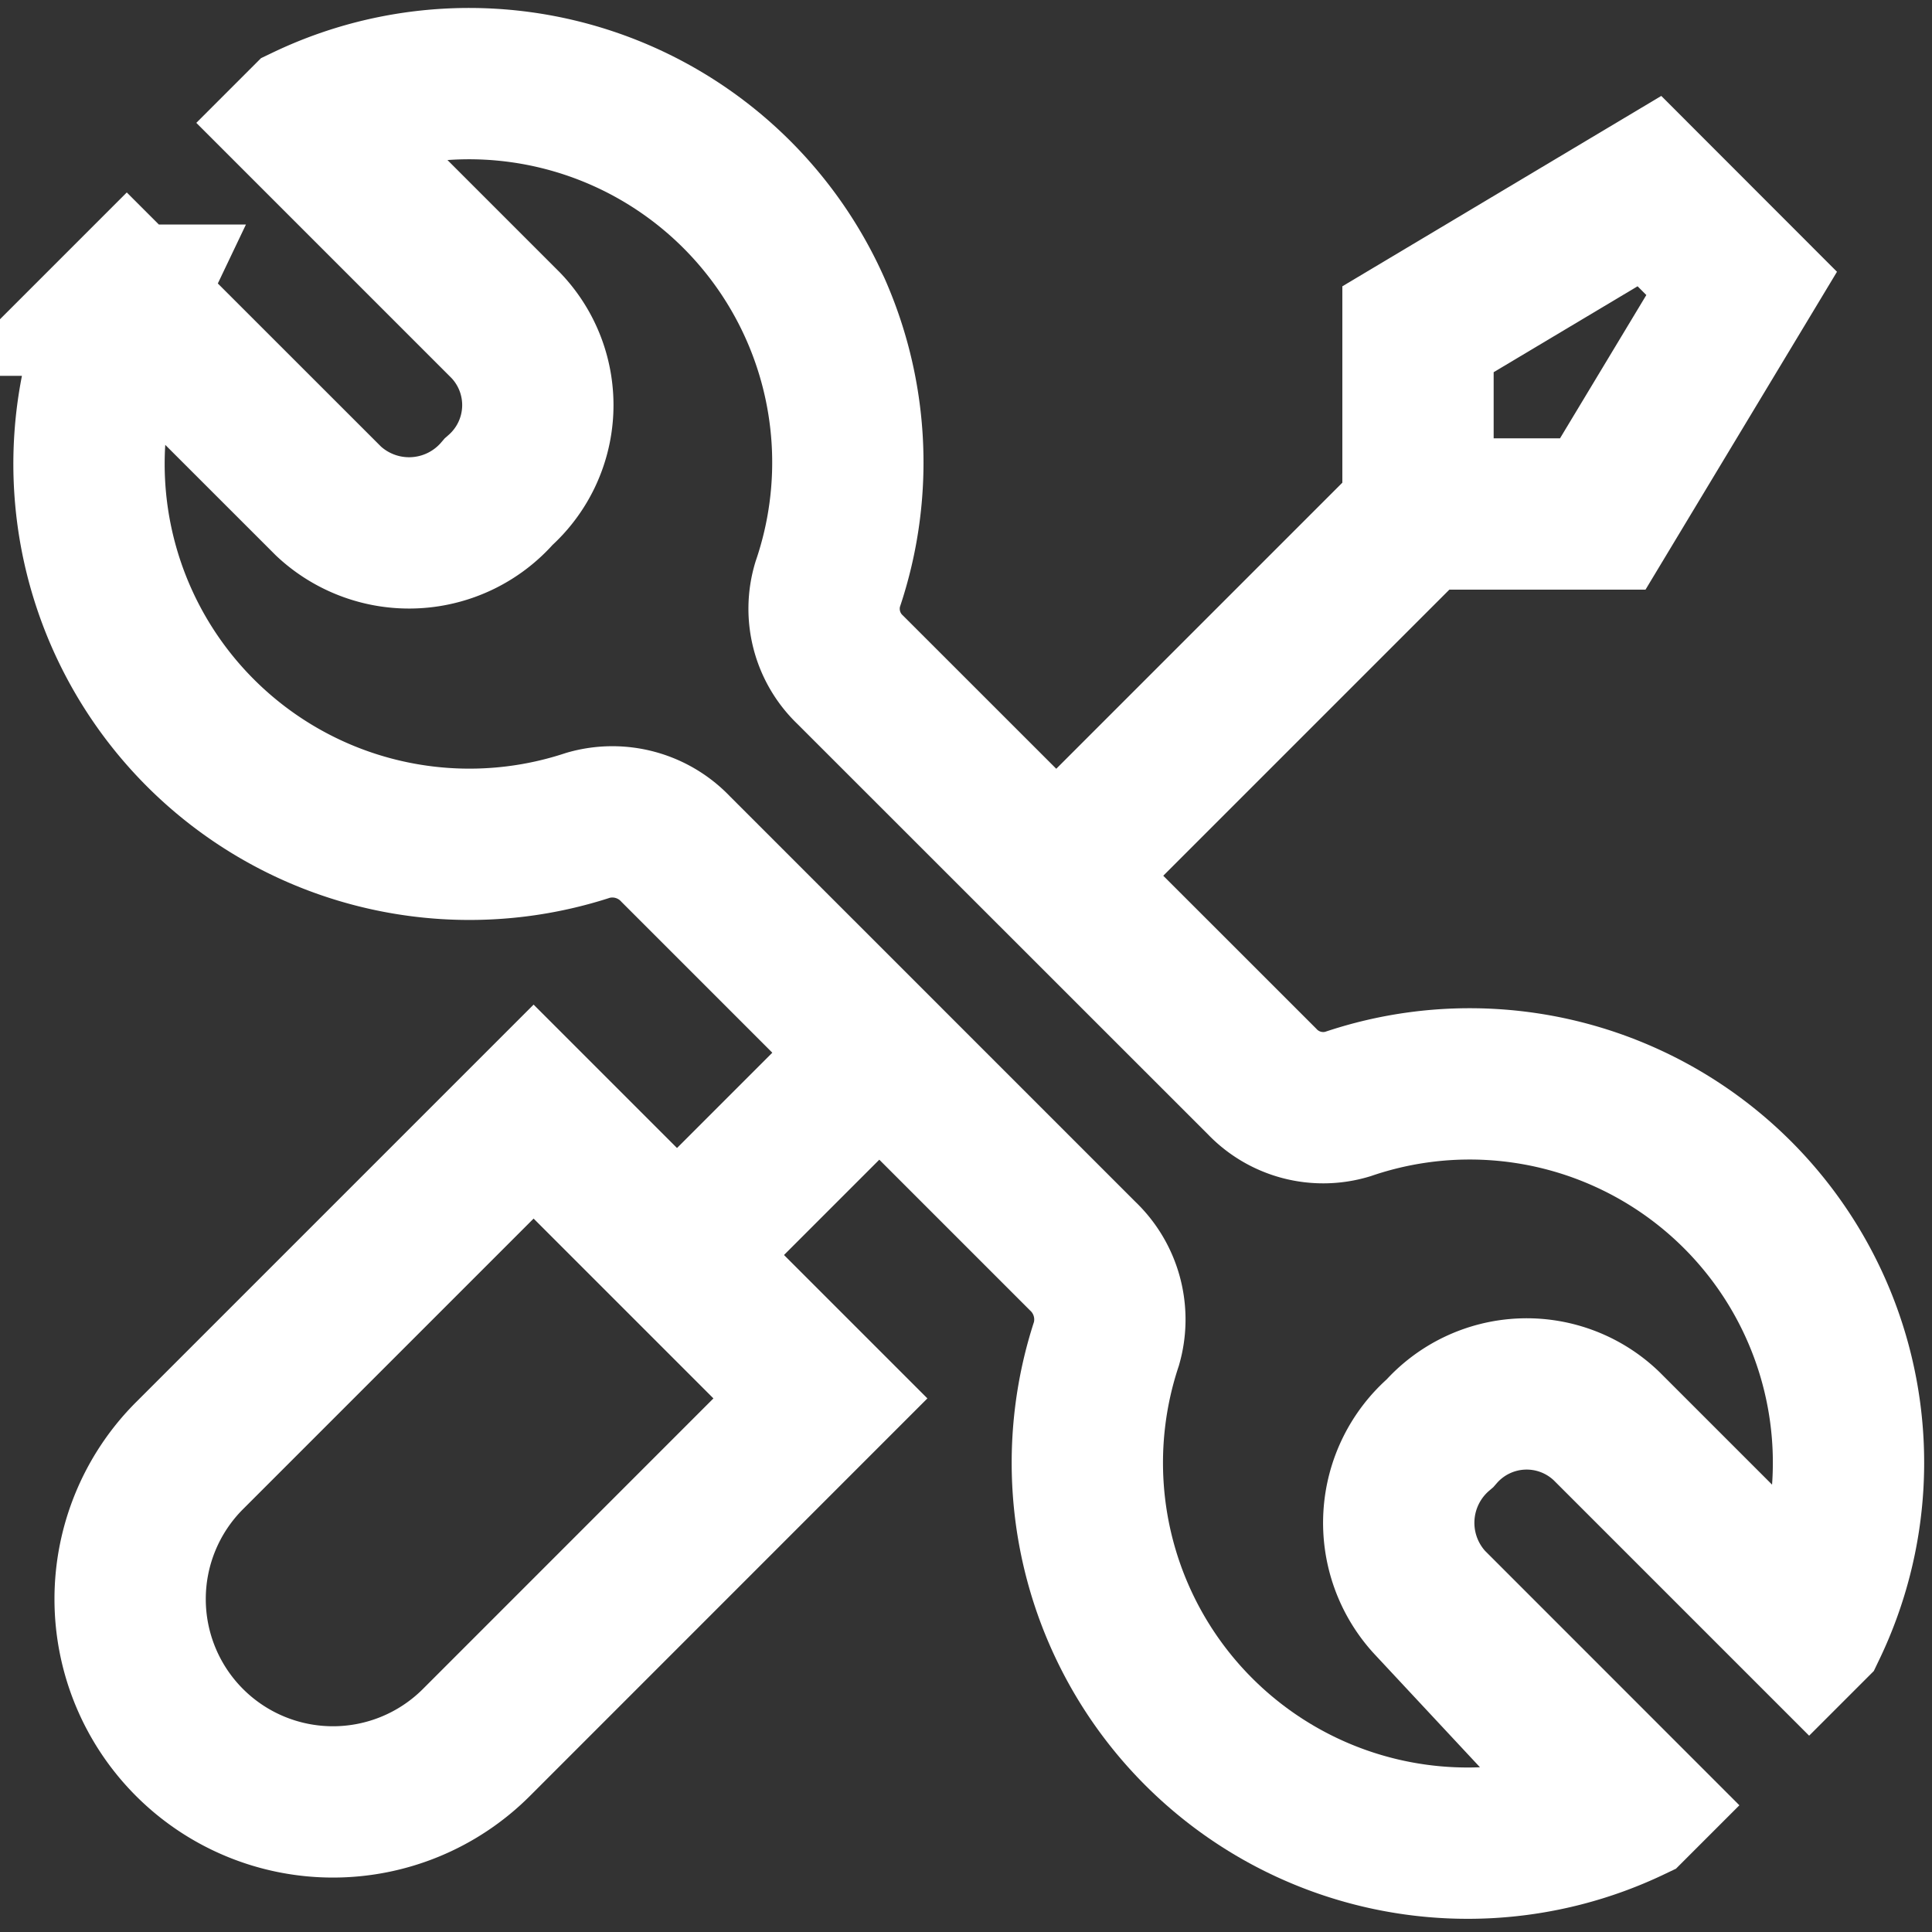
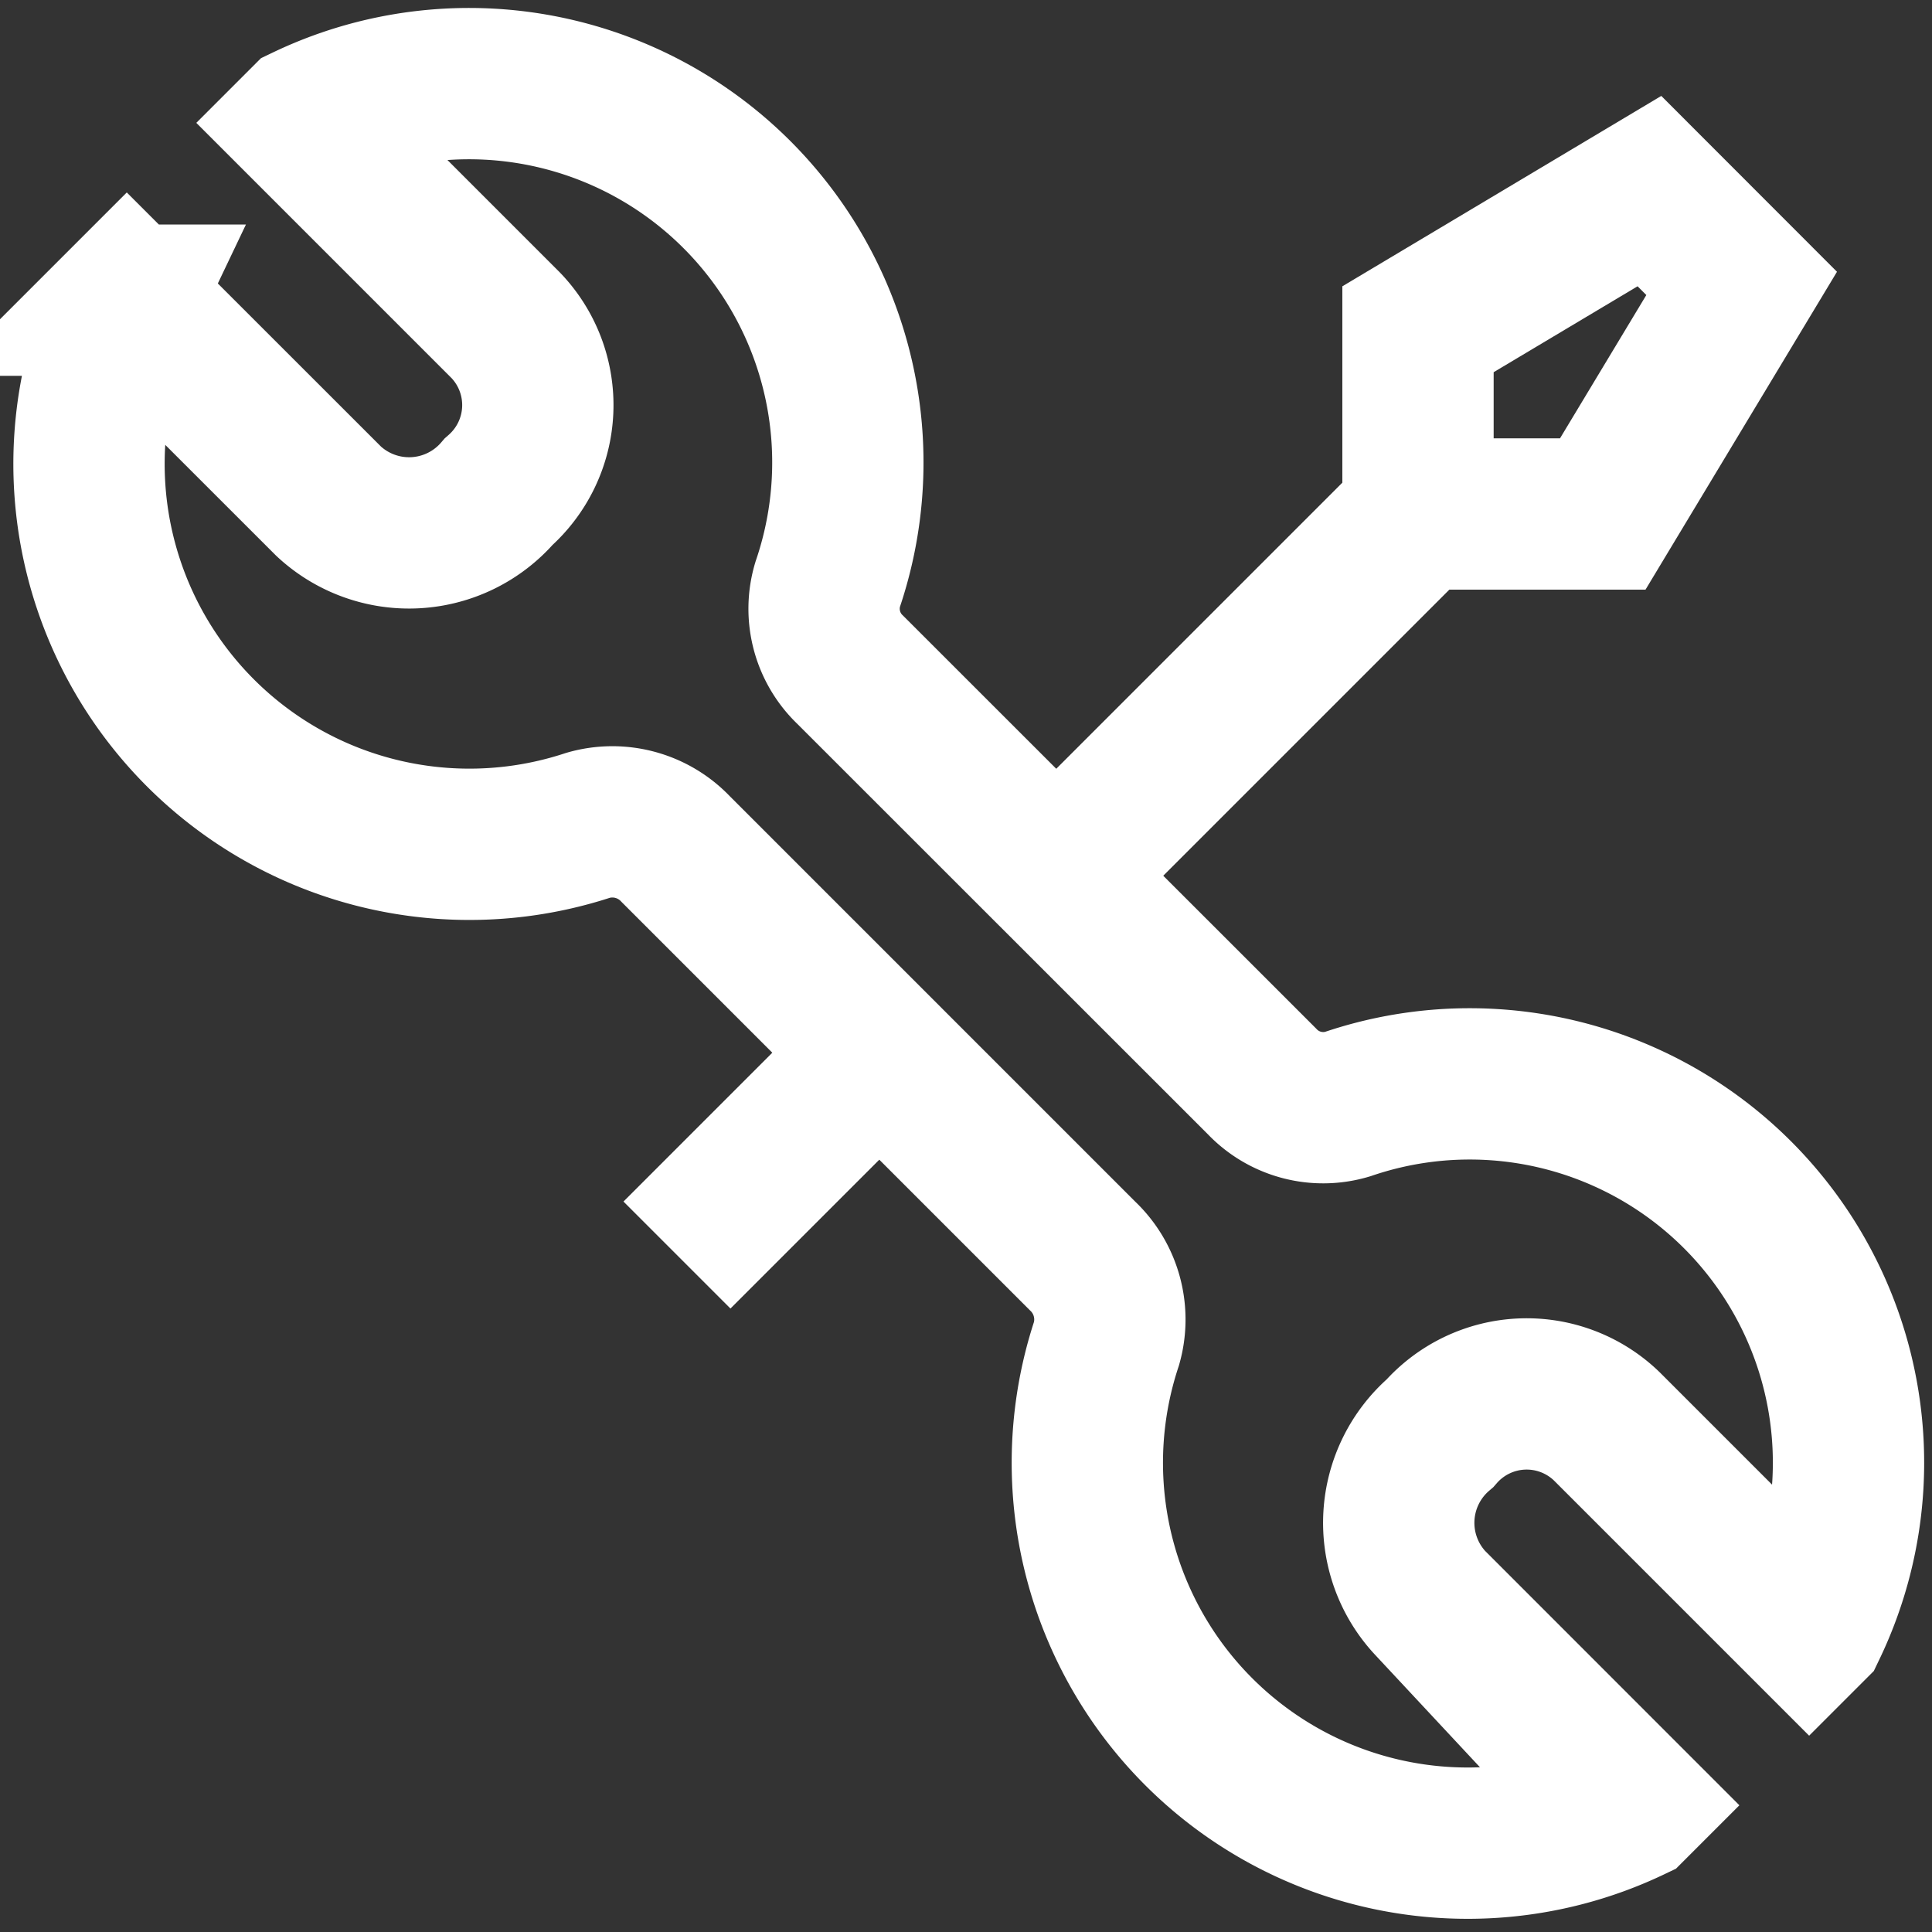
<svg xmlns="http://www.w3.org/2000/svg" width="25.537" height="25.537" viewBox="0 0 25.537 25.537">
  <rect x="0" y="0" width="25.537" height="25.537" fill="#333333" stroke="none" />
  <g transform="translate(-5206.049 6916.775)">
    <path d="M20.062,17.745l2.675,2.675.027-.027a5.007,5.007,0,0,0-6.128-6.907,1.116,1.116,0,0,1-1.131-.3L10.064,7.747a1.115,1.115,0,0,1-.3-1.13A5.007,5.007,0,0,0,2.86.489L2.833.516,5.508,3.191a1.523,1.523,0,0,1-.093,2.2,1.559,1.559,0,0,1-2.247.126L.5,2.85l-.01.01A5.028,5.028,0,0,0,6.6,9.8a1.154,1.154,0,0,1,1.157.317l5.376,5.376a1.157,1.157,0,0,1,.317,1.157,5.028,5.028,0,0,0,6.941,6.114l.01-.01-2.67-2.671a1.558,1.558,0,0,1,.126-2.246A1.523,1.523,0,0,1,20.062,17.745Z" transform="translate(5207.225 -6915.667)" fill="none" stroke="#fff" stroke-linecap="square" stroke-miterlimit="10" stroke-width="2" />
-     <path d="M9.128,3.791,4.577,8.343A2.681,2.681,0,0,1,.786,4.551L5.337,0Z" transform="translate(5207.765 -6902.082)" fill="none" stroke="#fff" stroke-linecap="square" stroke-miterlimit="10" stroke-width="2" />
    <path d="M0,4.782,4.782,0Z" transform="translate(5220.01 -6909.981)" fill="none" stroke="#fff" stroke-linecap="square" stroke-miterlimit="10" stroke-width="2" />
    <path d="M2.442,4.268,4.278,1.22,3.059,0,0,1.826V4.268Z" transform="translate(5224.792 -6914.249)" fill="none" stroke="#fff" stroke-linecap="square" stroke-miterlimit="10" stroke-width="2" />
    <path d="M2.675,0,0,2.675Z" transform="translate(5214.997 -6902.861)" fill="none" stroke="#fff" stroke-linecap="square" stroke-miterlimit="10" stroke-width="2" />
  </g>
</svg>